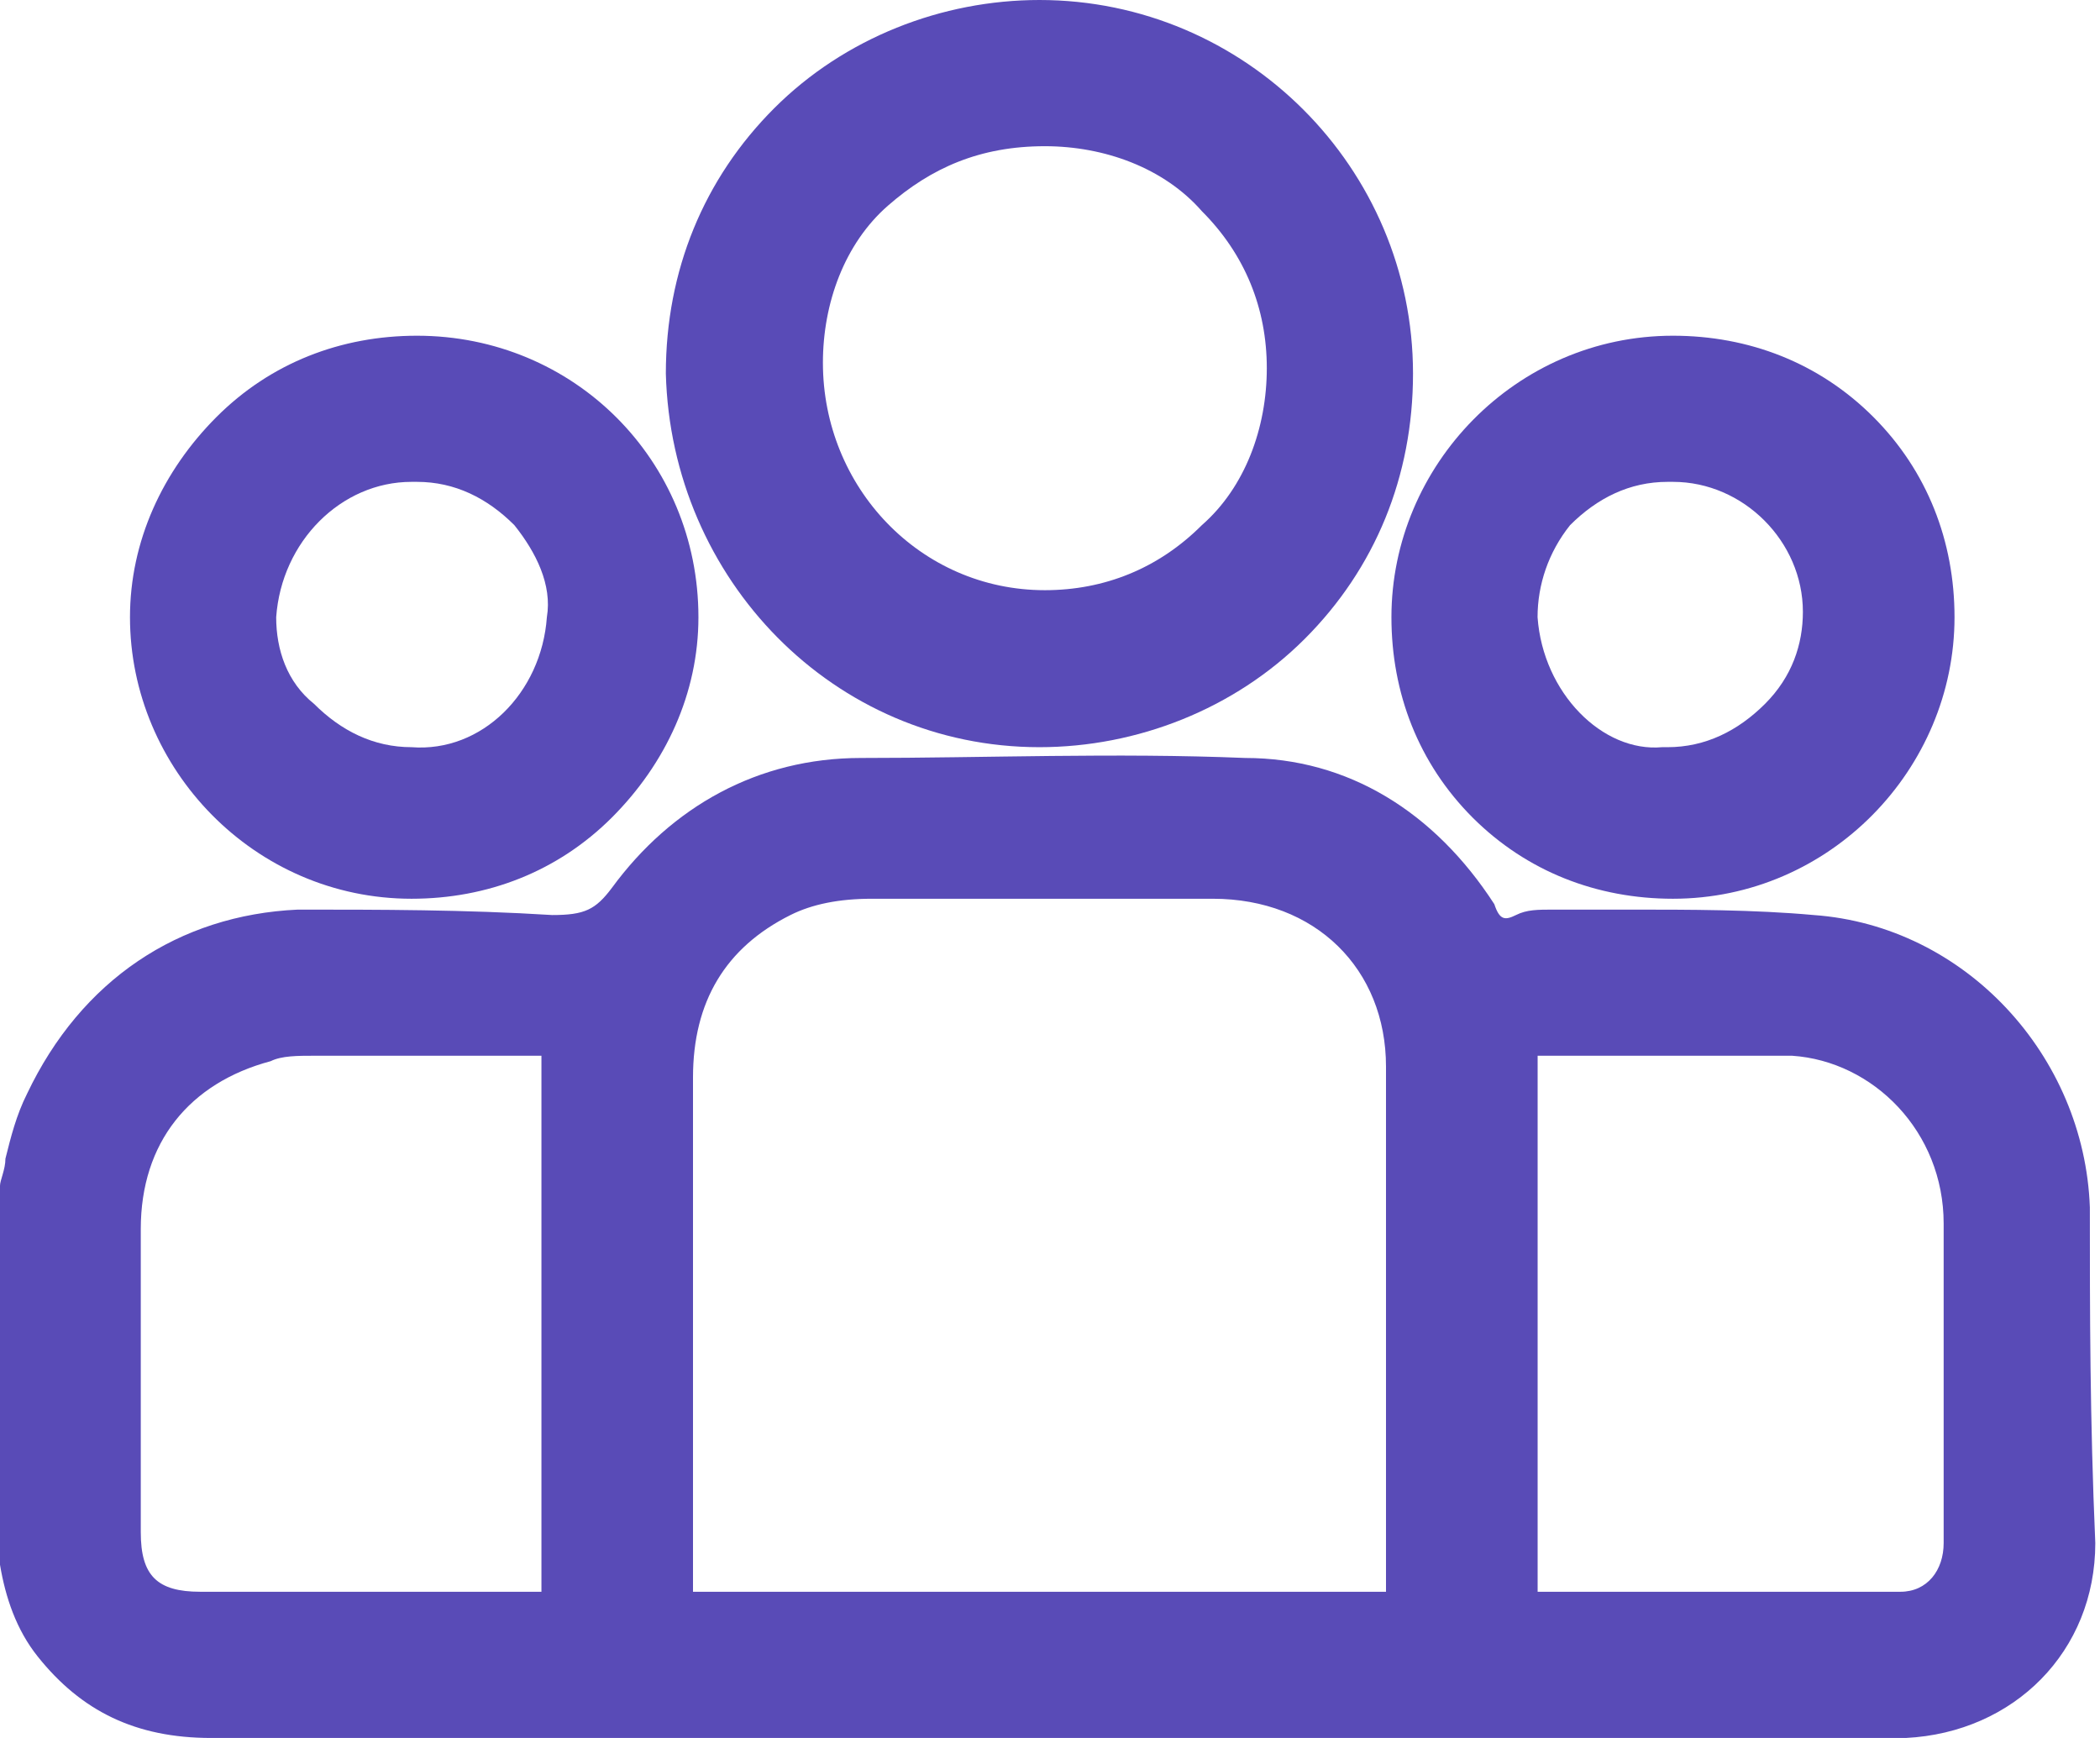
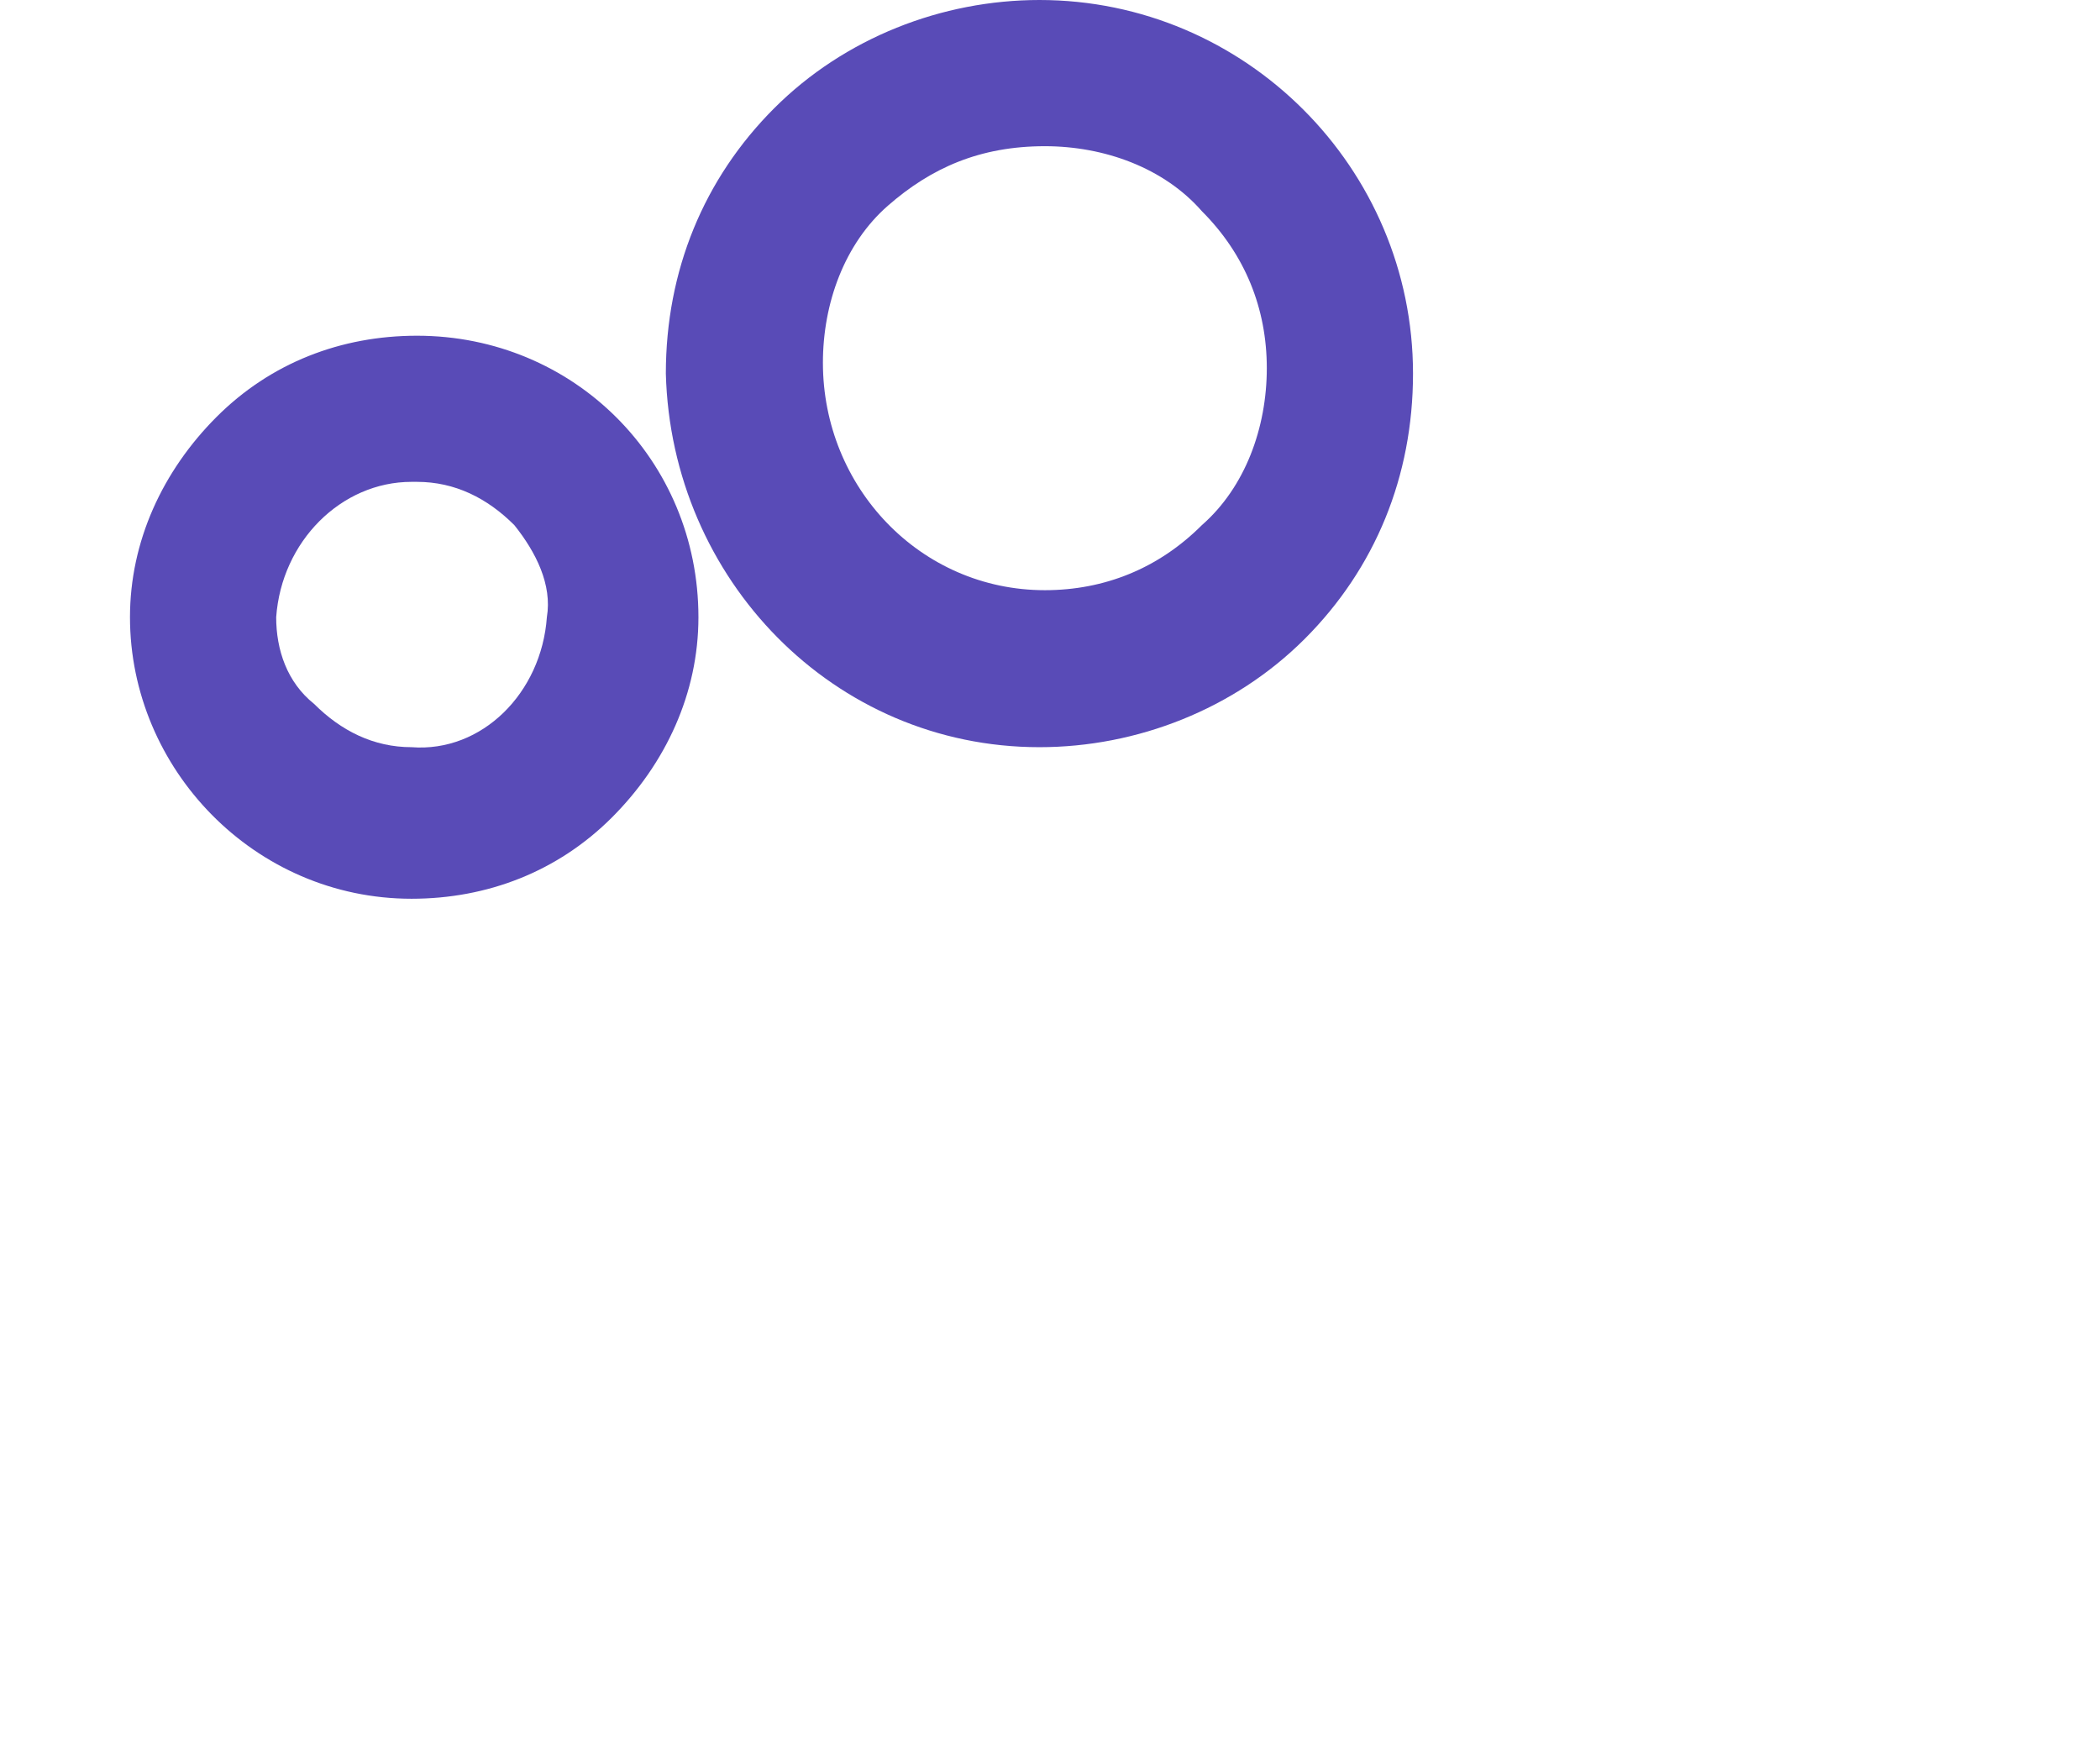
<svg xmlns="http://www.w3.org/2000/svg" width="29" height="24" viewBox="0 0 29 24" fill="none">
-   <path d="M28.86 16.673C28.785 14.579 27.14 12.785 25.047 12.636C24.224 12.561 23.327 12.561 22.505 12.561C22.131 12.561 21.832 12.561 21.458 12.561C21.234 12.561 21.084 12.561 20.935 12.636C20.785 12.71 20.71 12.71 20.636 12.486C19.813 11.215 18.617 10.467 17.196 10.467C15.402 10.393 13.607 10.467 11.888 10.467C10.467 10.467 9.271 11.14 8.449 12.262C8.224 12.561 8.075 12.636 7.626 12.636C6.43 12.561 5.234 12.561 4.112 12.561C2.467 12.636 1.121 13.533 0.374 15.103C0.224 15.402 0.15 15.701 0.075 16C0.075 16.15 0 16.299 0 16.374V21.608C0.075 22.056 0.224 22.505 0.523 22.878C1.121 23.626 1.869 24 2.916 24C8.374 24 13.832 24 19.29 24H26.093C26.168 24 26.243 24 26.318 24C27.813 23.925 28.935 22.804 28.935 21.308C28.86 19.589 28.86 18.093 28.86 16.673ZM26.841 21.308C26.841 21.682 26.617 21.981 26.243 21.981C24.972 21.981 23.701 21.981 22.43 21.981H21.234V14.579C21.308 14.579 21.383 14.579 21.458 14.579C21.757 14.579 22.056 14.579 22.28 14.579C23.103 14.579 23.925 14.579 24.748 14.579C25.869 14.654 26.841 15.626 26.841 16.897C26.841 18.392 26.841 19.888 26.841 21.308ZM9.57 14.879C9.57 13.832 10.019 13.084 10.916 12.636C11.215 12.486 11.589 12.411 12.037 12.411C13.533 12.411 15.028 12.411 16.748 12.411C18.168 12.411 19.14 13.383 19.14 14.729C19.14 16.449 19.14 18.168 19.14 19.888V21.981H9.57V19.813C9.57 18.168 9.57 16.523 9.57 14.879ZM1.944 20.187C1.944 19.14 1.944 18.093 1.944 16.972C1.944 15.776 2.617 14.953 3.738 14.654C3.888 14.579 4.112 14.579 4.336 14.579C4.785 14.579 5.308 14.579 5.757 14.579C6.206 14.579 6.579 14.579 7.028 14.579C7.178 14.579 7.402 14.579 7.477 14.579C7.477 14.579 7.477 14.804 7.477 15.028V21.981C7.402 21.981 7.402 21.981 7.402 21.981C5.832 21.981 4.336 21.981 2.766 21.981C2.168 21.981 1.944 21.757 1.944 21.159V20.187Z" fill="#594BB7" />
  <path d="M14.354 10.318C15.7 10.318 17.046 9.794 18.018 8.822C18.99 7.85 19.513 6.579 19.513 5.159C19.513 2.318 17.195 0 14.354 0C13.008 0 11.663 0.523 10.691 1.495C9.719 2.467 9.195 3.738 9.195 5.159C9.27 8 11.513 10.318 14.354 10.318ZM14.429 2.019C15.251 2.019 16.074 2.318 16.597 2.916C17.195 3.514 17.494 4.262 17.494 5.084C17.494 5.907 17.195 6.729 16.597 7.252C15.999 7.85 15.251 8.15 14.429 8.15C12.709 8.15 11.364 6.729 11.364 5.009C11.364 4.187 11.663 3.364 12.261 2.841C12.859 2.318 13.532 2.019 14.429 2.019Z" fill="#594BB7" />
  <path d="M5.683 12.411C6.729 12.411 7.701 12.037 8.449 11.29C9.197 10.542 9.645 9.57 9.645 8.523C9.645 6.355 7.926 4.636 5.758 4.636C4.711 4.636 3.739 5.009 2.991 5.757C2.244 6.505 1.795 7.477 1.795 8.523C1.795 10.617 3.515 12.411 5.683 12.411ZM3.814 8.523C3.888 7.477 4.711 6.654 5.683 6.654H5.758C6.281 6.654 6.729 6.878 7.103 7.252C7.402 7.626 7.627 8.075 7.552 8.523C7.477 9.57 6.655 10.393 5.683 10.318C5.159 10.318 4.711 10.093 4.337 9.72C3.963 9.421 3.814 8.972 3.814 8.523Z" fill="#594BB7" />
-   <path d="M20.336 11.29C21.084 12.037 22.056 12.411 23.103 12.411C25.271 12.411 26.991 10.617 26.991 8.523C26.991 7.477 26.617 6.505 25.869 5.757C25.121 5.009 24.149 4.636 23.103 4.636C20.934 4.636 19.215 6.43 19.215 8.523C19.215 9.57 19.589 10.542 20.336 11.29ZM21.233 8.523C21.233 8.075 21.383 7.626 21.682 7.252C22.056 6.878 22.505 6.654 23.028 6.654H23.103C24.075 6.654 24.897 7.477 24.897 8.449C24.897 8.897 24.748 9.346 24.374 9.72C24 10.093 23.551 10.318 23.028 10.318H22.953C22.131 10.393 21.308 9.57 21.233 8.523Z" fill="#594BB7" />
</svg>